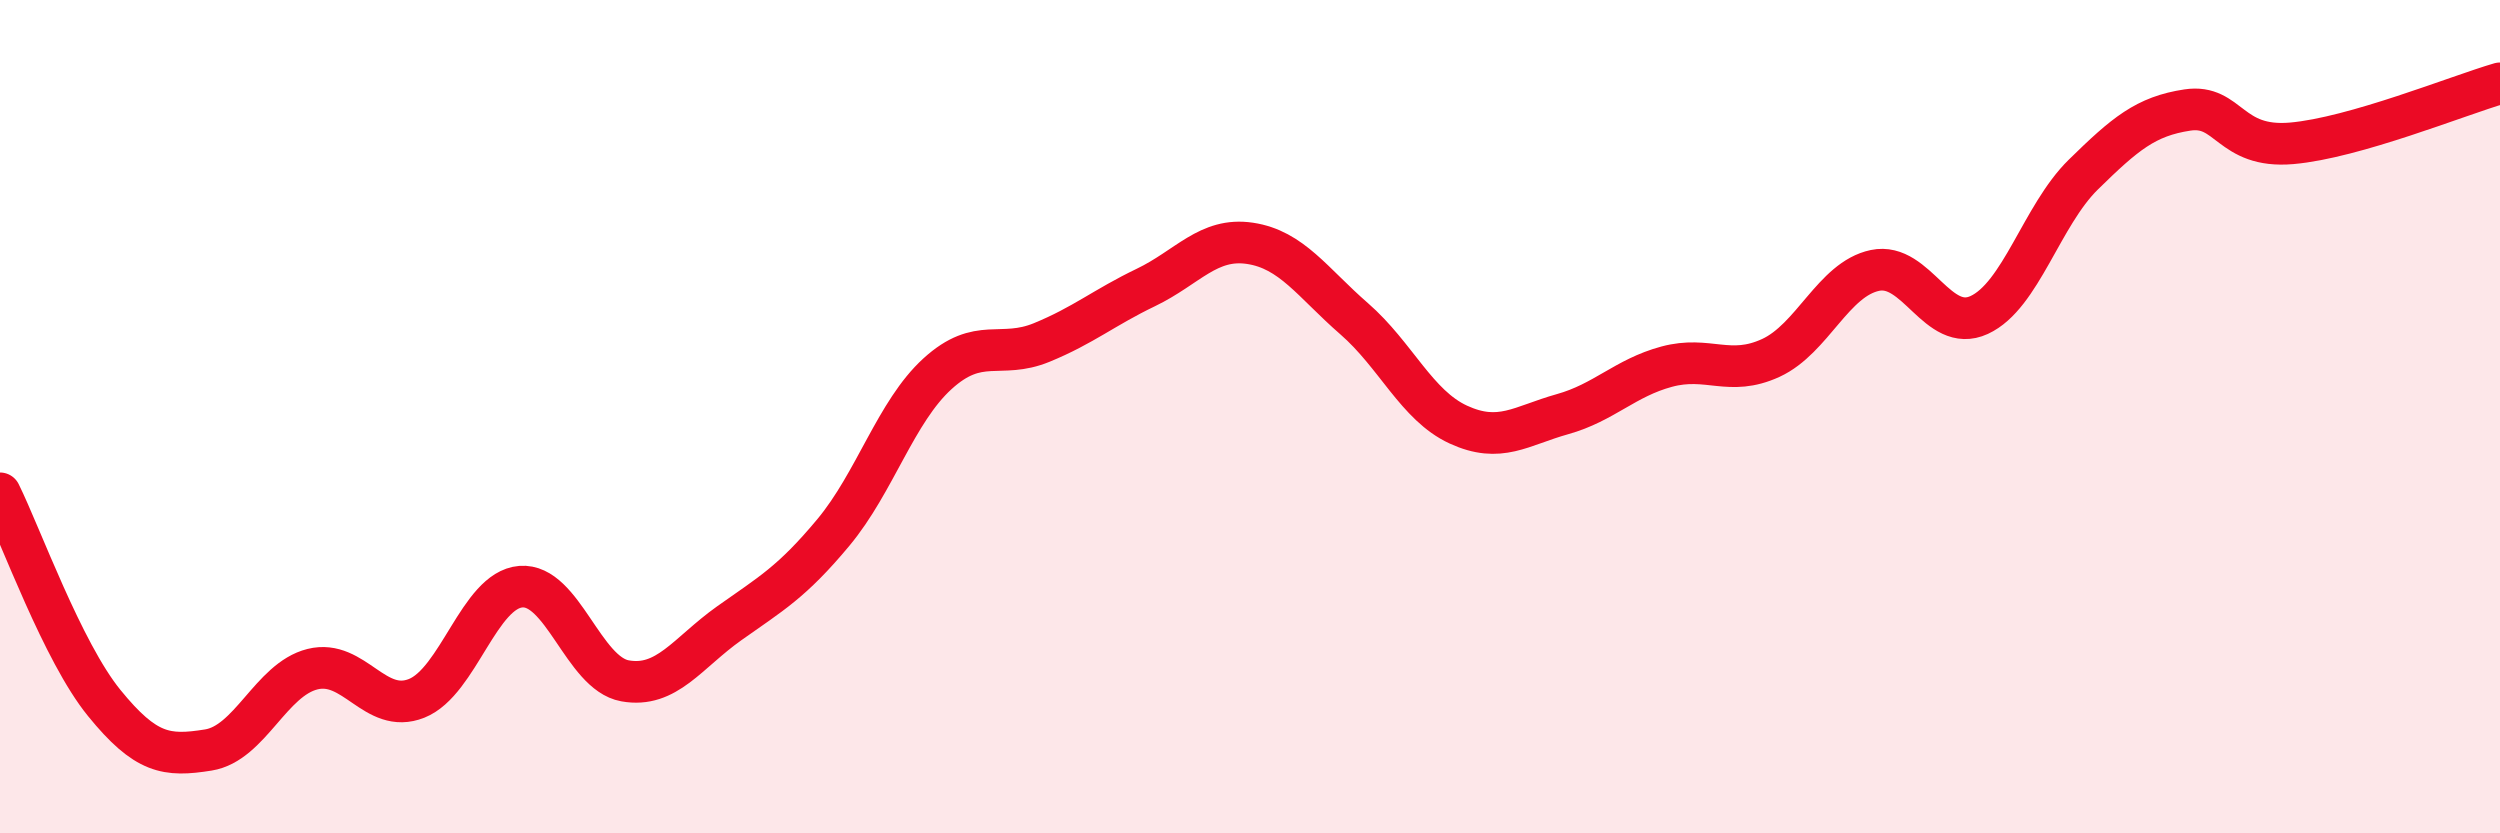
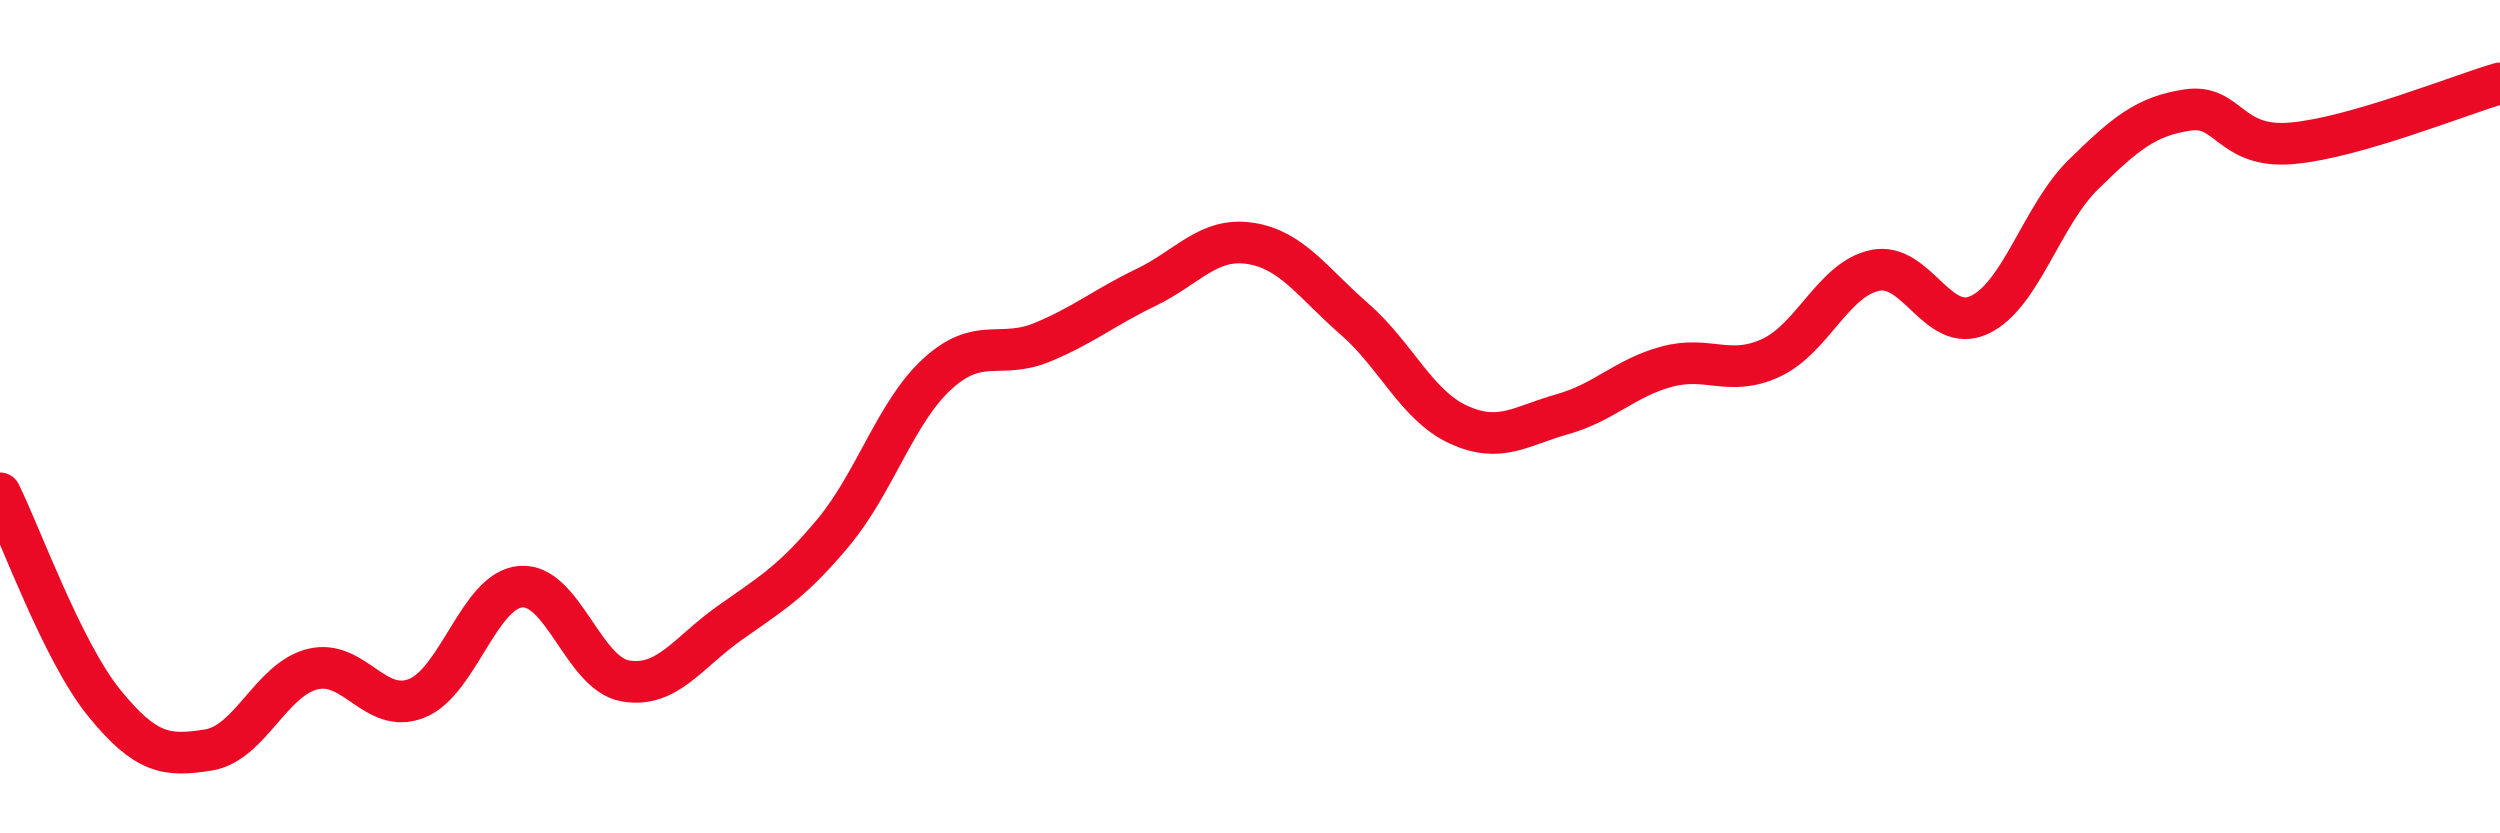
<svg xmlns="http://www.w3.org/2000/svg" width="60" height="20" viewBox="0 0 60 20">
-   <path d="M 0,11.84 C 0.5,12.85 1.5,15.64 2.5,16.87 C 3.5,18.1 4,18.16 5,18 C 6,17.84 6.5,16.31 7.5,16.06 C 8.5,15.81 9,17.16 10,16.76 C 11,16.36 11.5,14.16 12.5,14.08 C 13.5,14 14,16.16 15,16.34 C 16,16.52 16.5,15.67 17.5,14.96 C 18.5,14.25 19,13.98 20,12.78 C 21,11.58 21.5,9.88 22.5,8.97 C 23.5,8.06 24,8.63 25,8.22 C 26,7.81 26.5,7.38 27.5,6.9 C 28.5,6.42 29,5.69 30,5.84 C 31,5.99 31.5,6.78 32.5,7.65 C 33.5,8.52 34,9.73 35,10.19 C 36,10.65 36.5,10.22 37.5,9.94 C 38.5,9.66 39,9.07 40,8.8 C 41,8.53 41.5,9.05 42.5,8.59 C 43.5,8.13 44,6.7 45,6.49 C 46,6.28 46.5,8.02 47.5,7.56 C 48.5,7.1 49,5.17 50,4.19 C 51,3.21 51.5,2.79 52.5,2.64 C 53.5,2.49 53.5,3.57 55,3.44 C 56.5,3.31 59,2.29 60,2L60 20L0 20Z" fill="#EB0A25" opacity="0.1" stroke-linecap="round" stroke-linejoin="round" />
  <path d="M 0,11.84 C 0.5,12.85 1.5,15.64 2.5,16.87 C 3.5,18.1 4,18.16 5,18 C 6,17.84 6.5,16.31 7.5,16.06 C 8.5,15.81 9,17.16 10,16.76 C 11,16.36 11.5,14.16 12.5,14.08 C 13.5,14 14,16.16 15,16.34 C 16,16.52 16.5,15.67 17.5,14.96 C 18.5,14.25 19,13.98 20,12.78 C 21,11.58 21.5,9.88 22.5,8.97 C 23.5,8.06 24,8.63 25,8.22 C 26,7.81 26.5,7.38 27.5,6.9 C 28.5,6.42 29,5.69 30,5.84 C 31,5.99 31.5,6.78 32.5,7.65 C 33.5,8.52 34,9.73 35,10.19 C 36,10.65 36.5,10.22 37.5,9.94 C 38.5,9.66 39,9.07 40,8.8 C 41,8.53 41.5,9.05 42.5,8.59 C 43.5,8.13 44,6.7 45,6.49 C 46,6.28 46.5,8.02 47.5,7.56 C 48.5,7.1 49,5.17 50,4.19 C 51,3.21 51.5,2.79 52.5,2.64 C 53.5,2.49 53.5,3.57 55,3.44 C 56.5,3.31 59,2.29 60,2" stroke="#EB0A25" stroke-width="1" fill="none" stroke-linecap="round" stroke-linejoin="round" />
</svg>